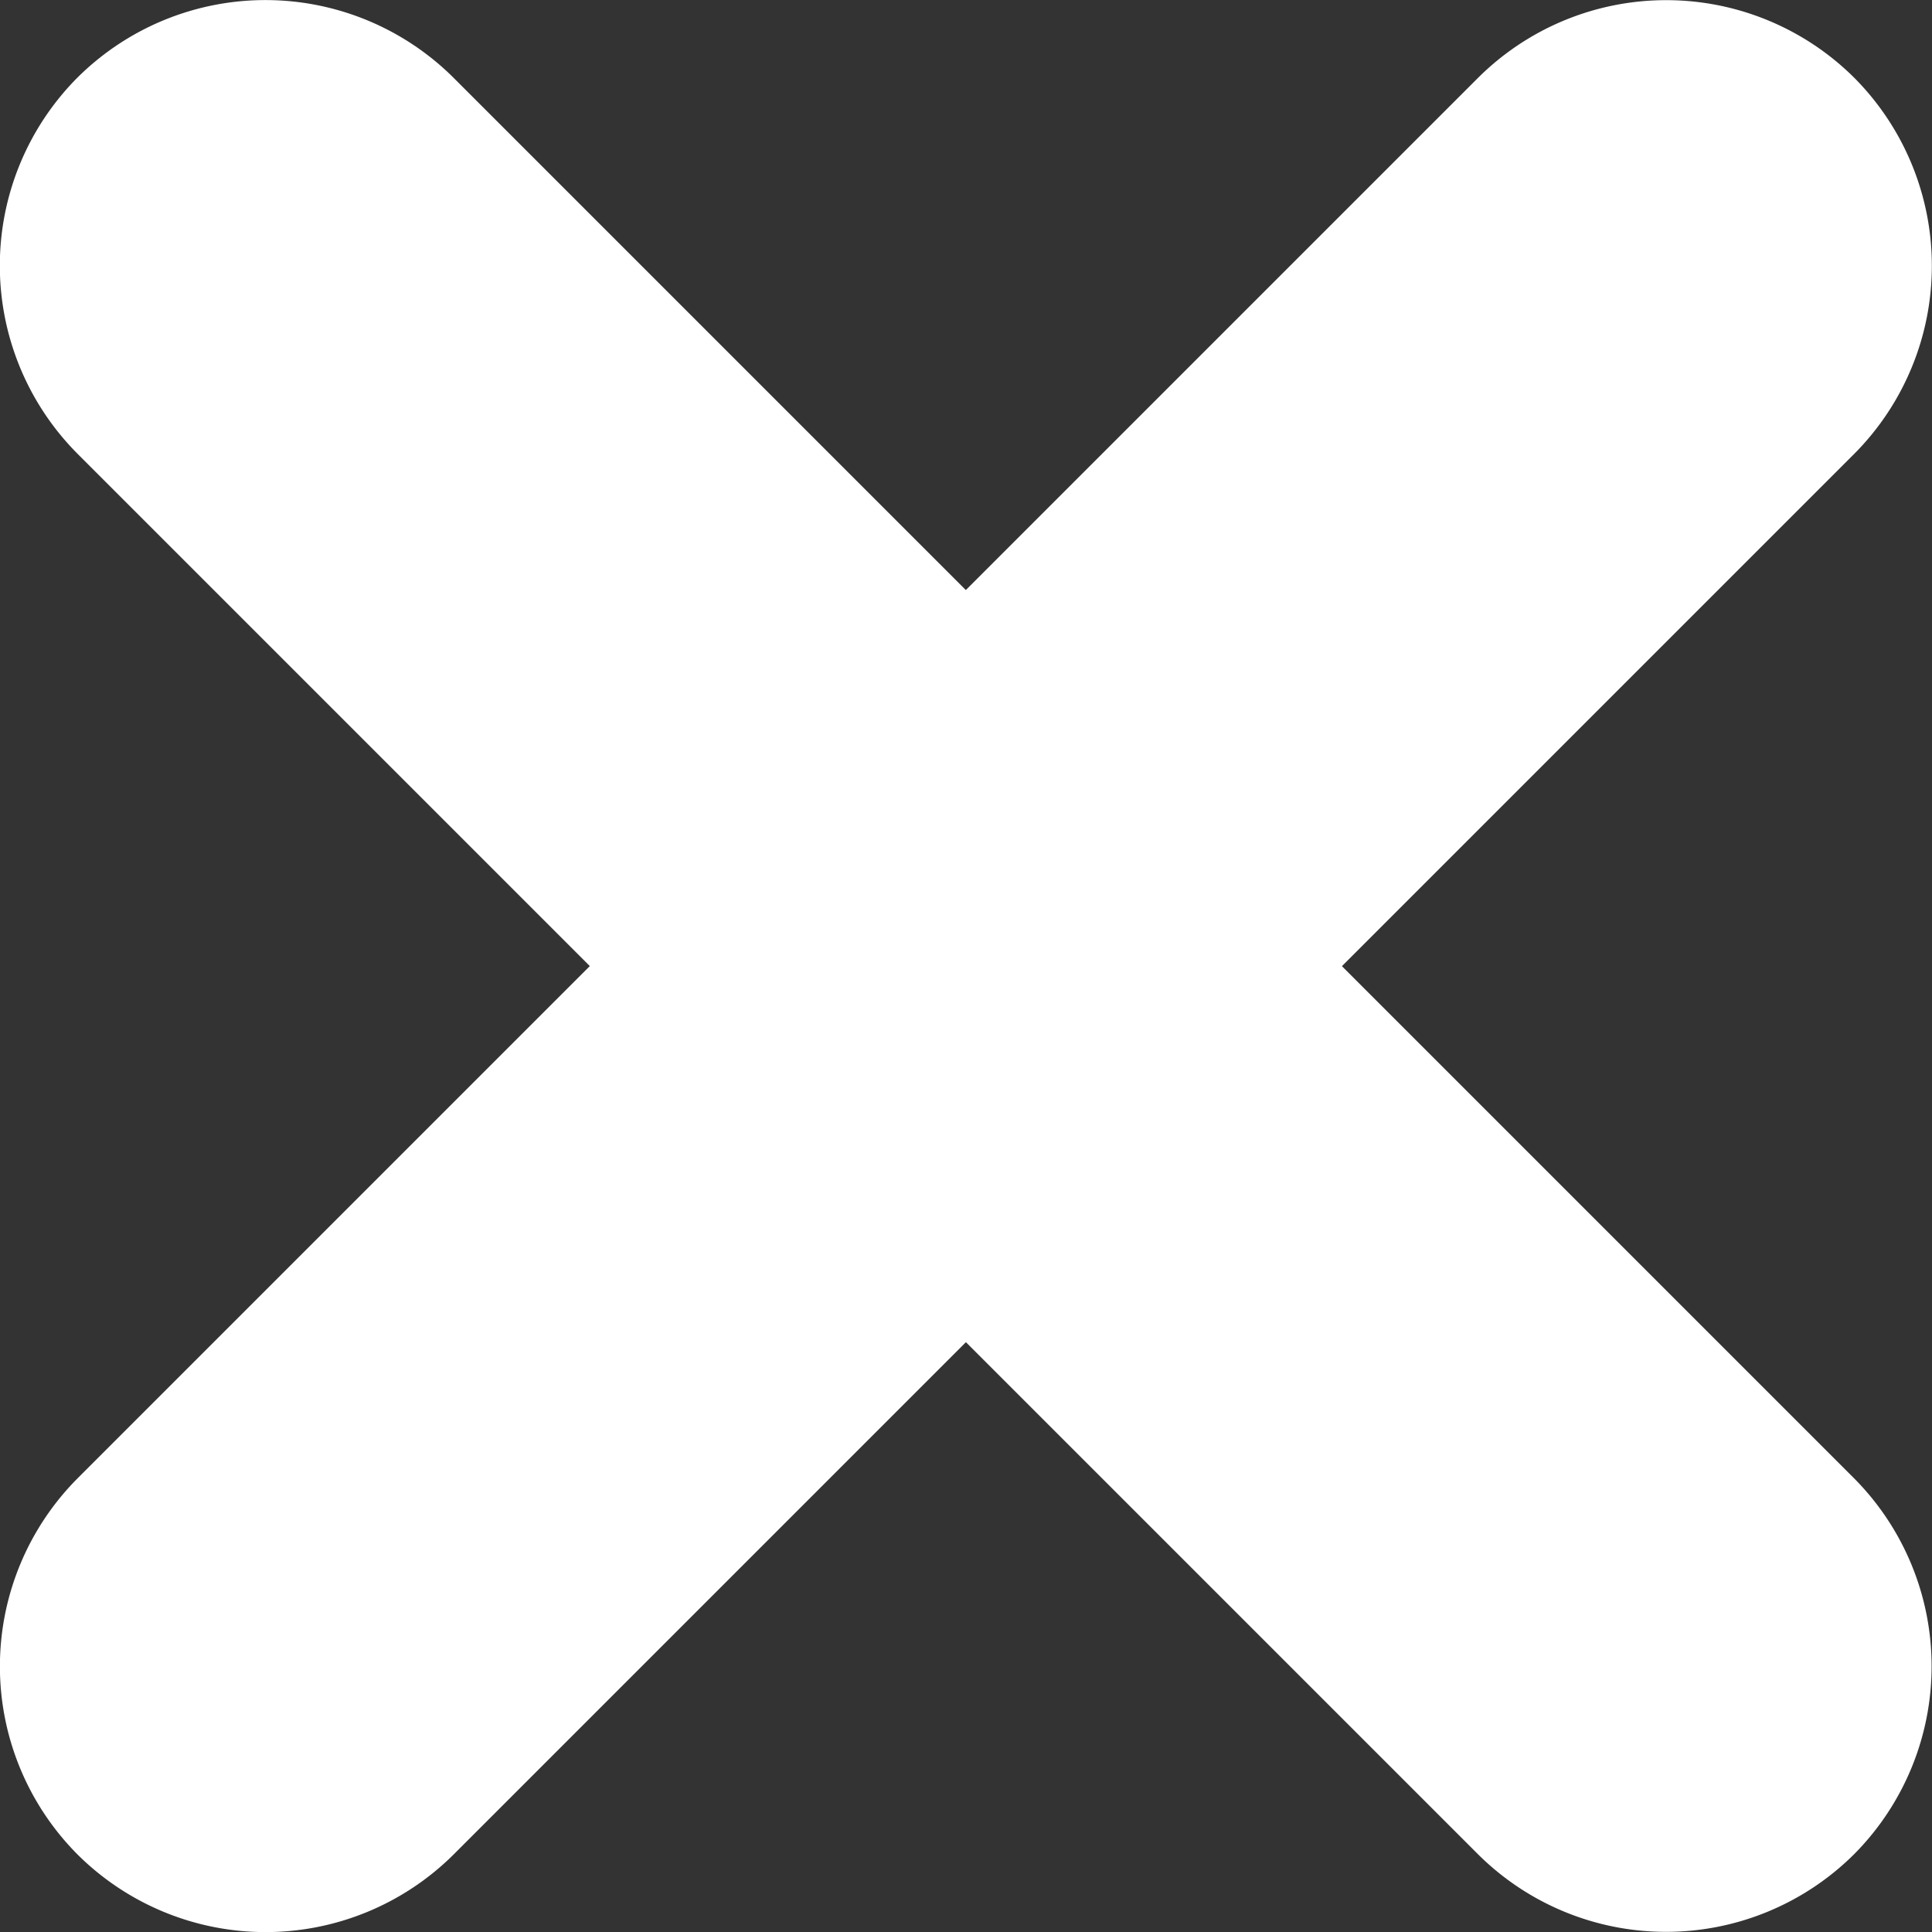
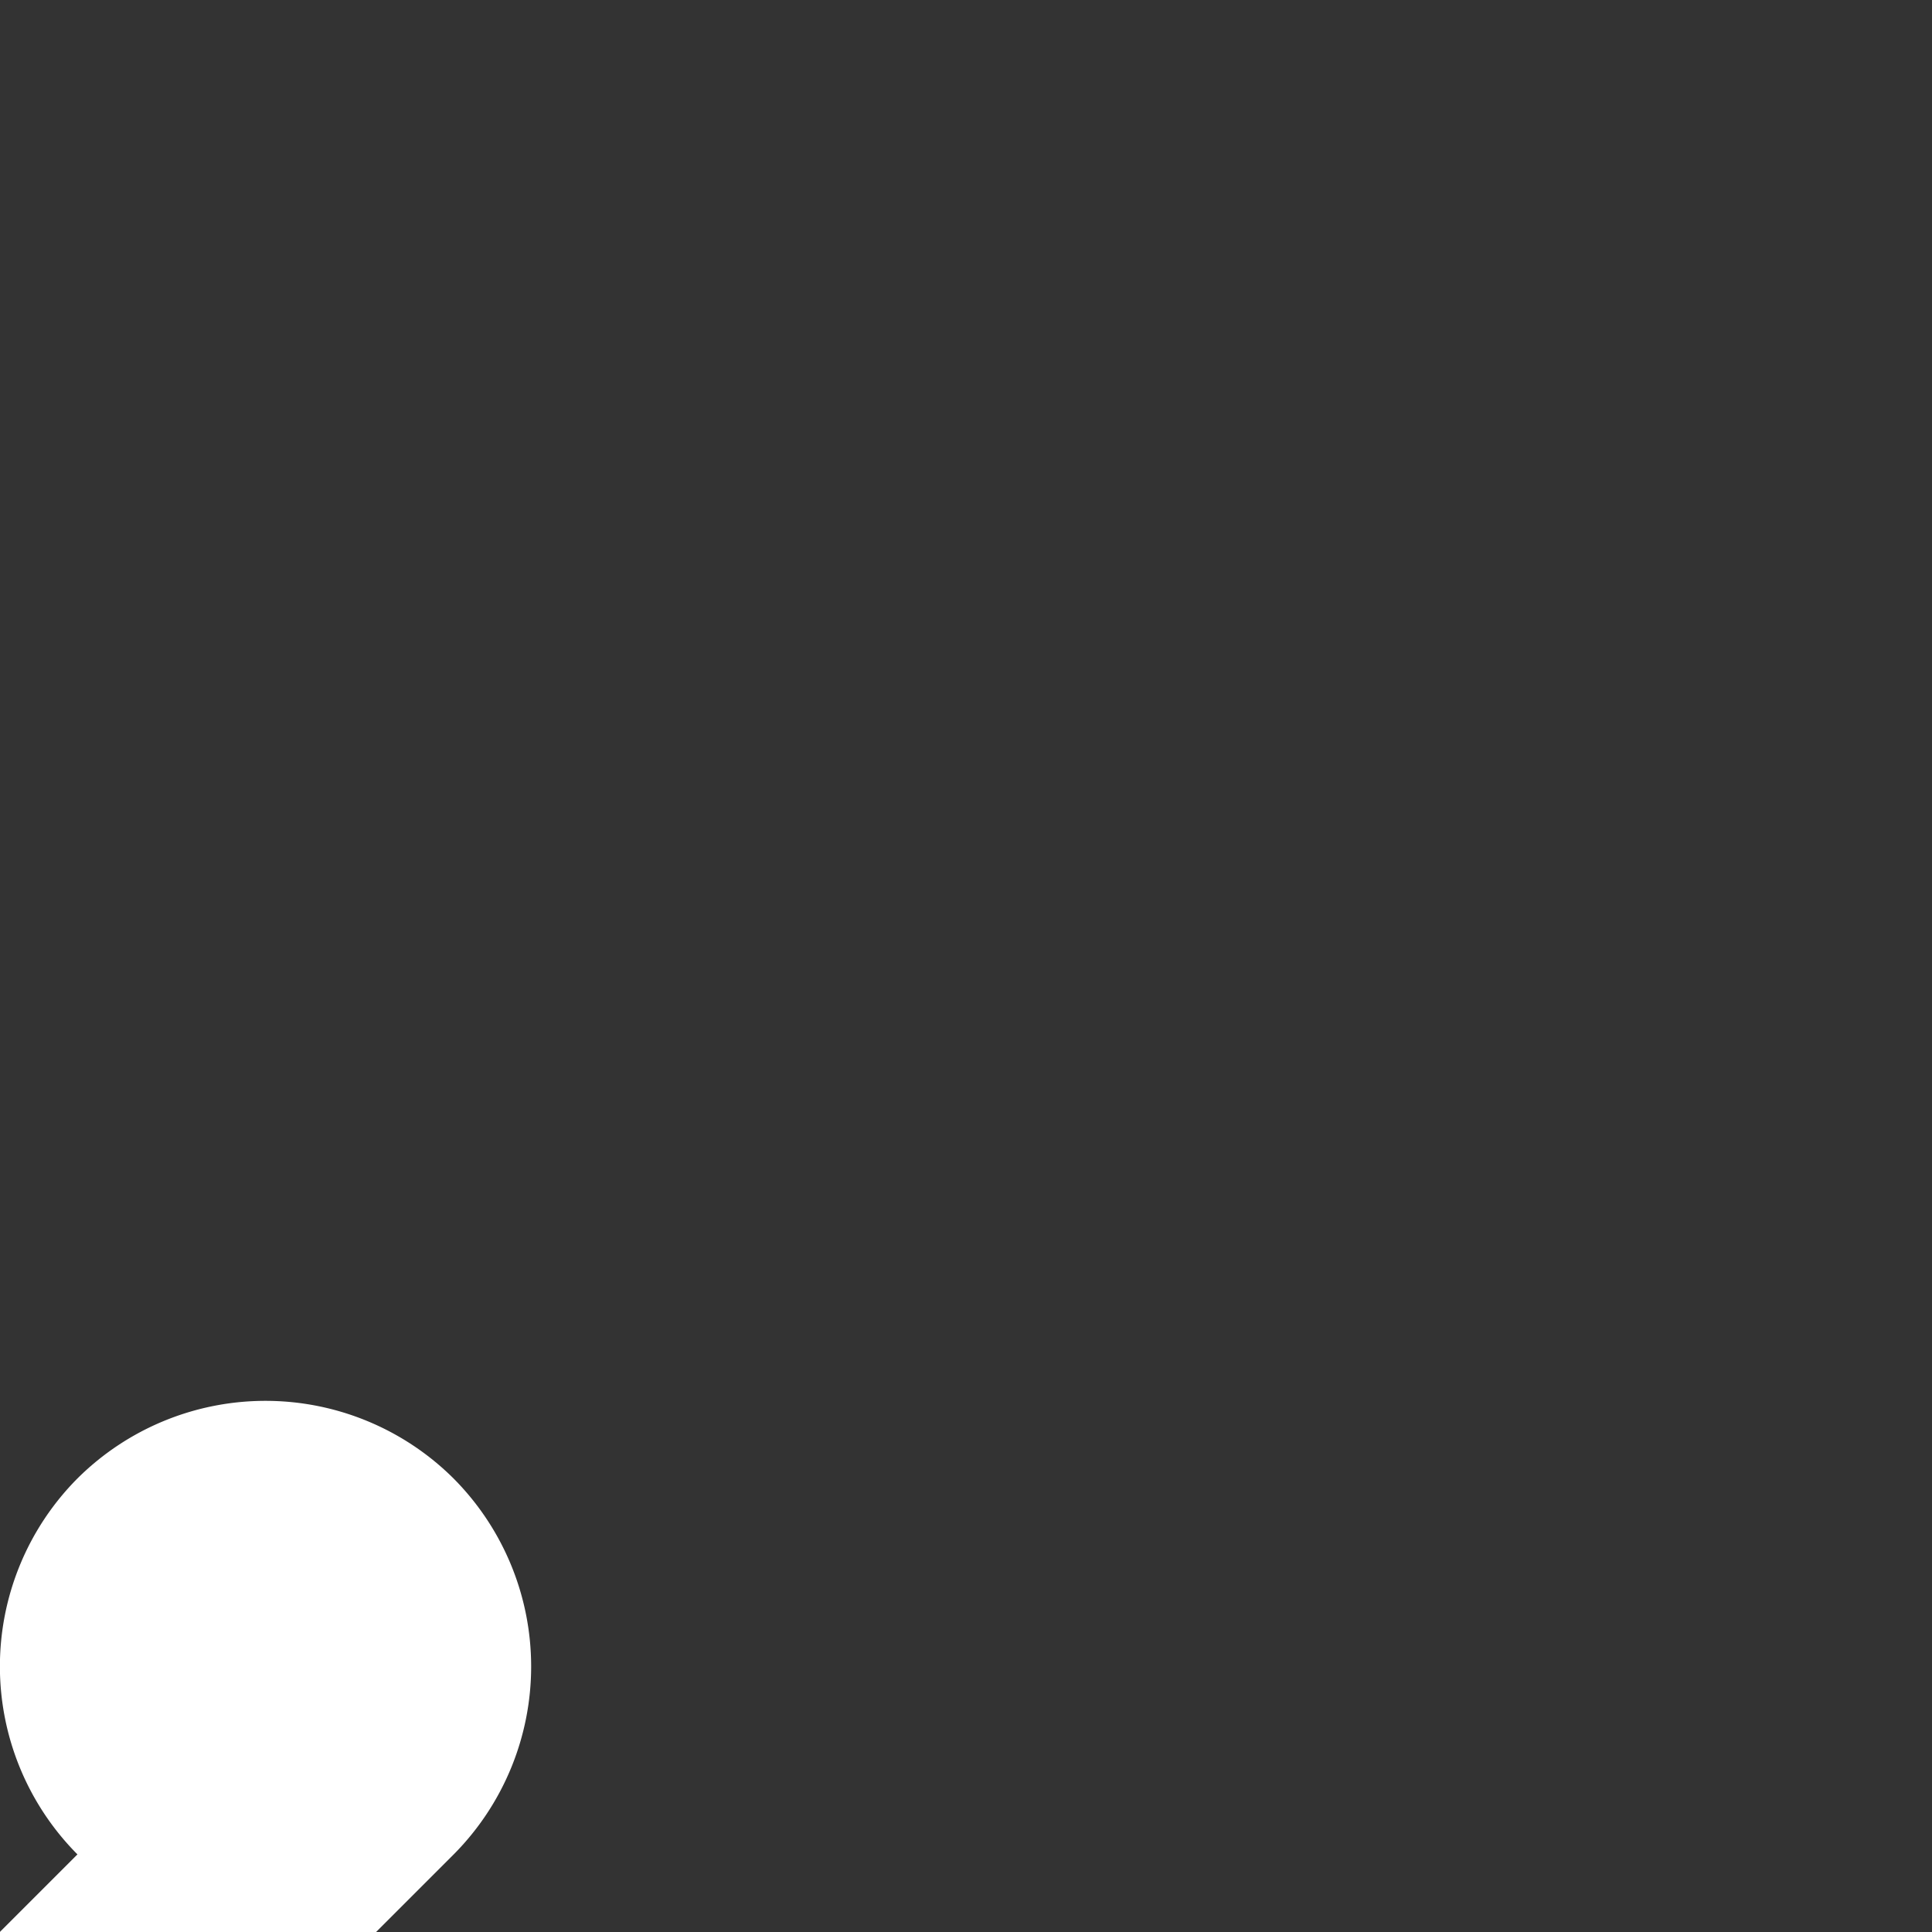
<svg xmlns="http://www.w3.org/2000/svg" viewBox="0 0 12 12">
  <rect x="0" y="0" width="12" height="12" fill="#333333" stroke="none" />
  <g fill="#fff">
-     <path data-name="Path 15687" d="M.481 11.518a1.656 1.656 0 010-2.335l8.7-8.7a1.656 1.656 0 012.336 0 1.656 1.656 0 010 2.336l-8.7 8.7a1.656 1.656 0 01-2.336-.001z" />
-     <path data-name="Path 15688" d="M.481.482a1.656 1.656 0 012.335 0l8.7 8.7a1.656 1.656 0 010 2.335 1.656 1.656 0 01-2.336 0l-8.7-8.7A1.656 1.656 0 01.481.482z" />
+     <path data-name="Path 15687" d="M.481 11.518a1.656 1.656 0 010-2.335a1.656 1.656 0 012.336 0 1.656 1.656 0 010 2.336l-8.7 8.7a1.656 1.656 0 01-2.336-.001z" />
  </g>
</svg>